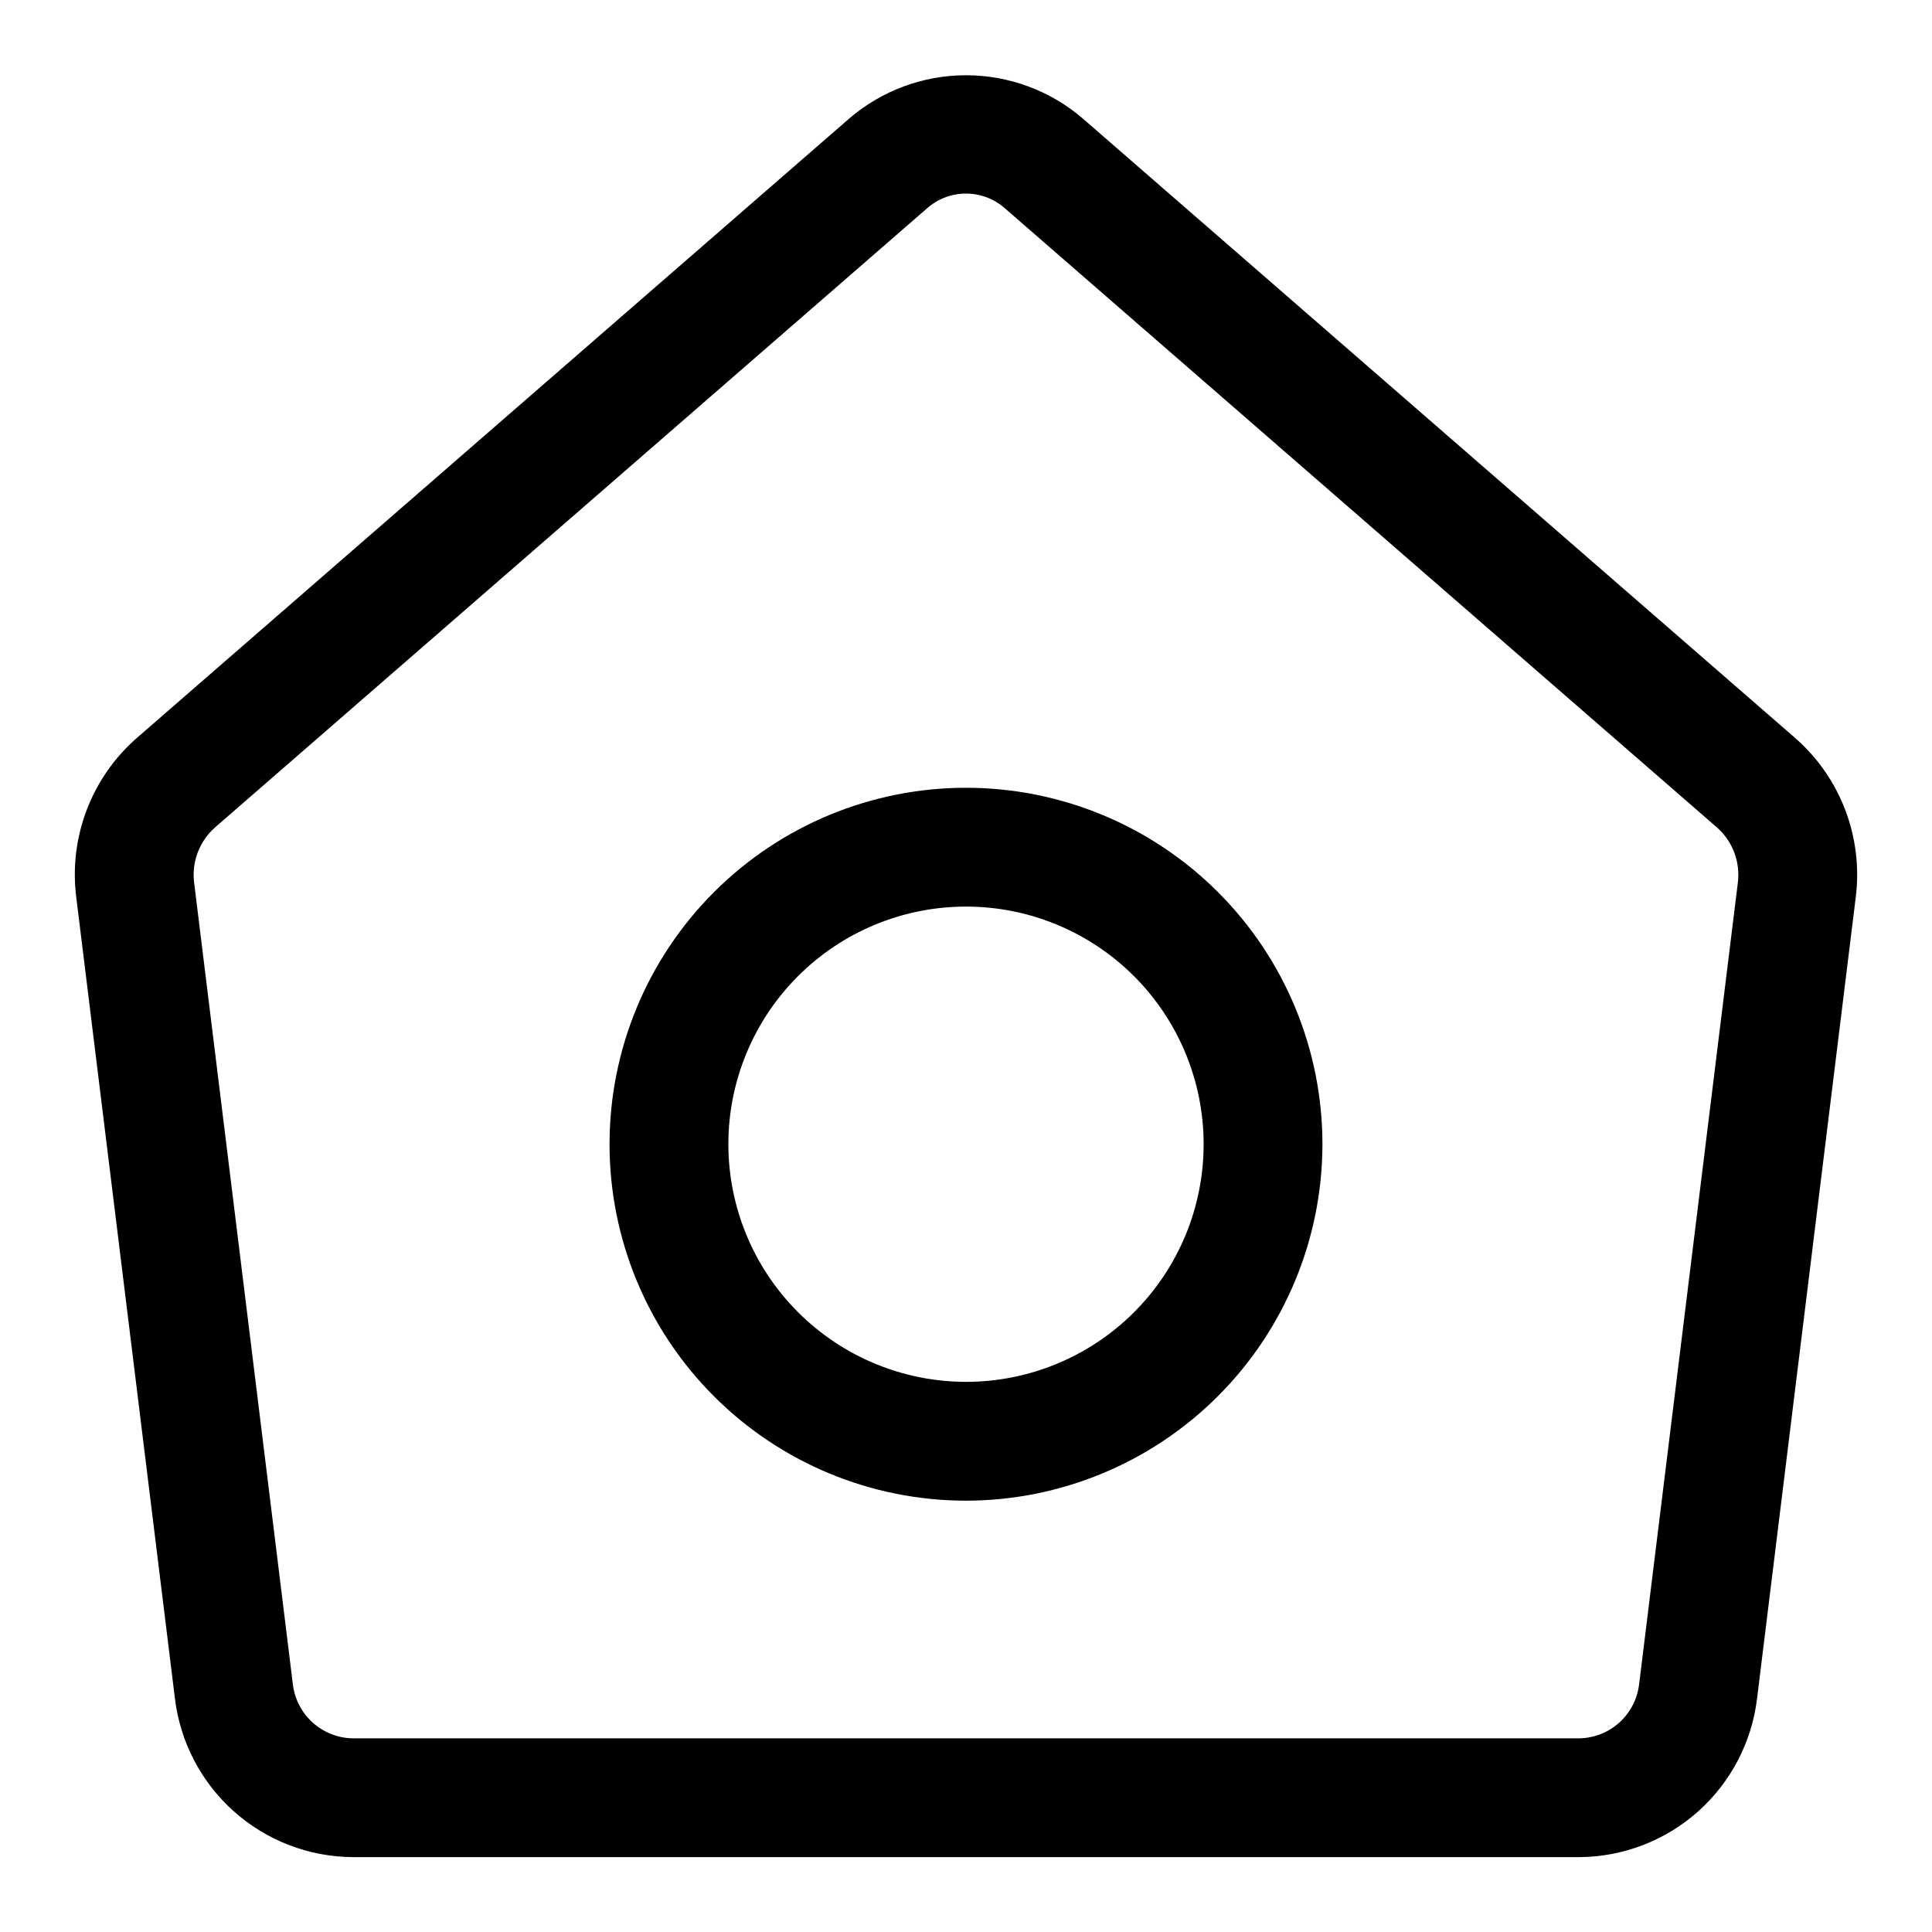
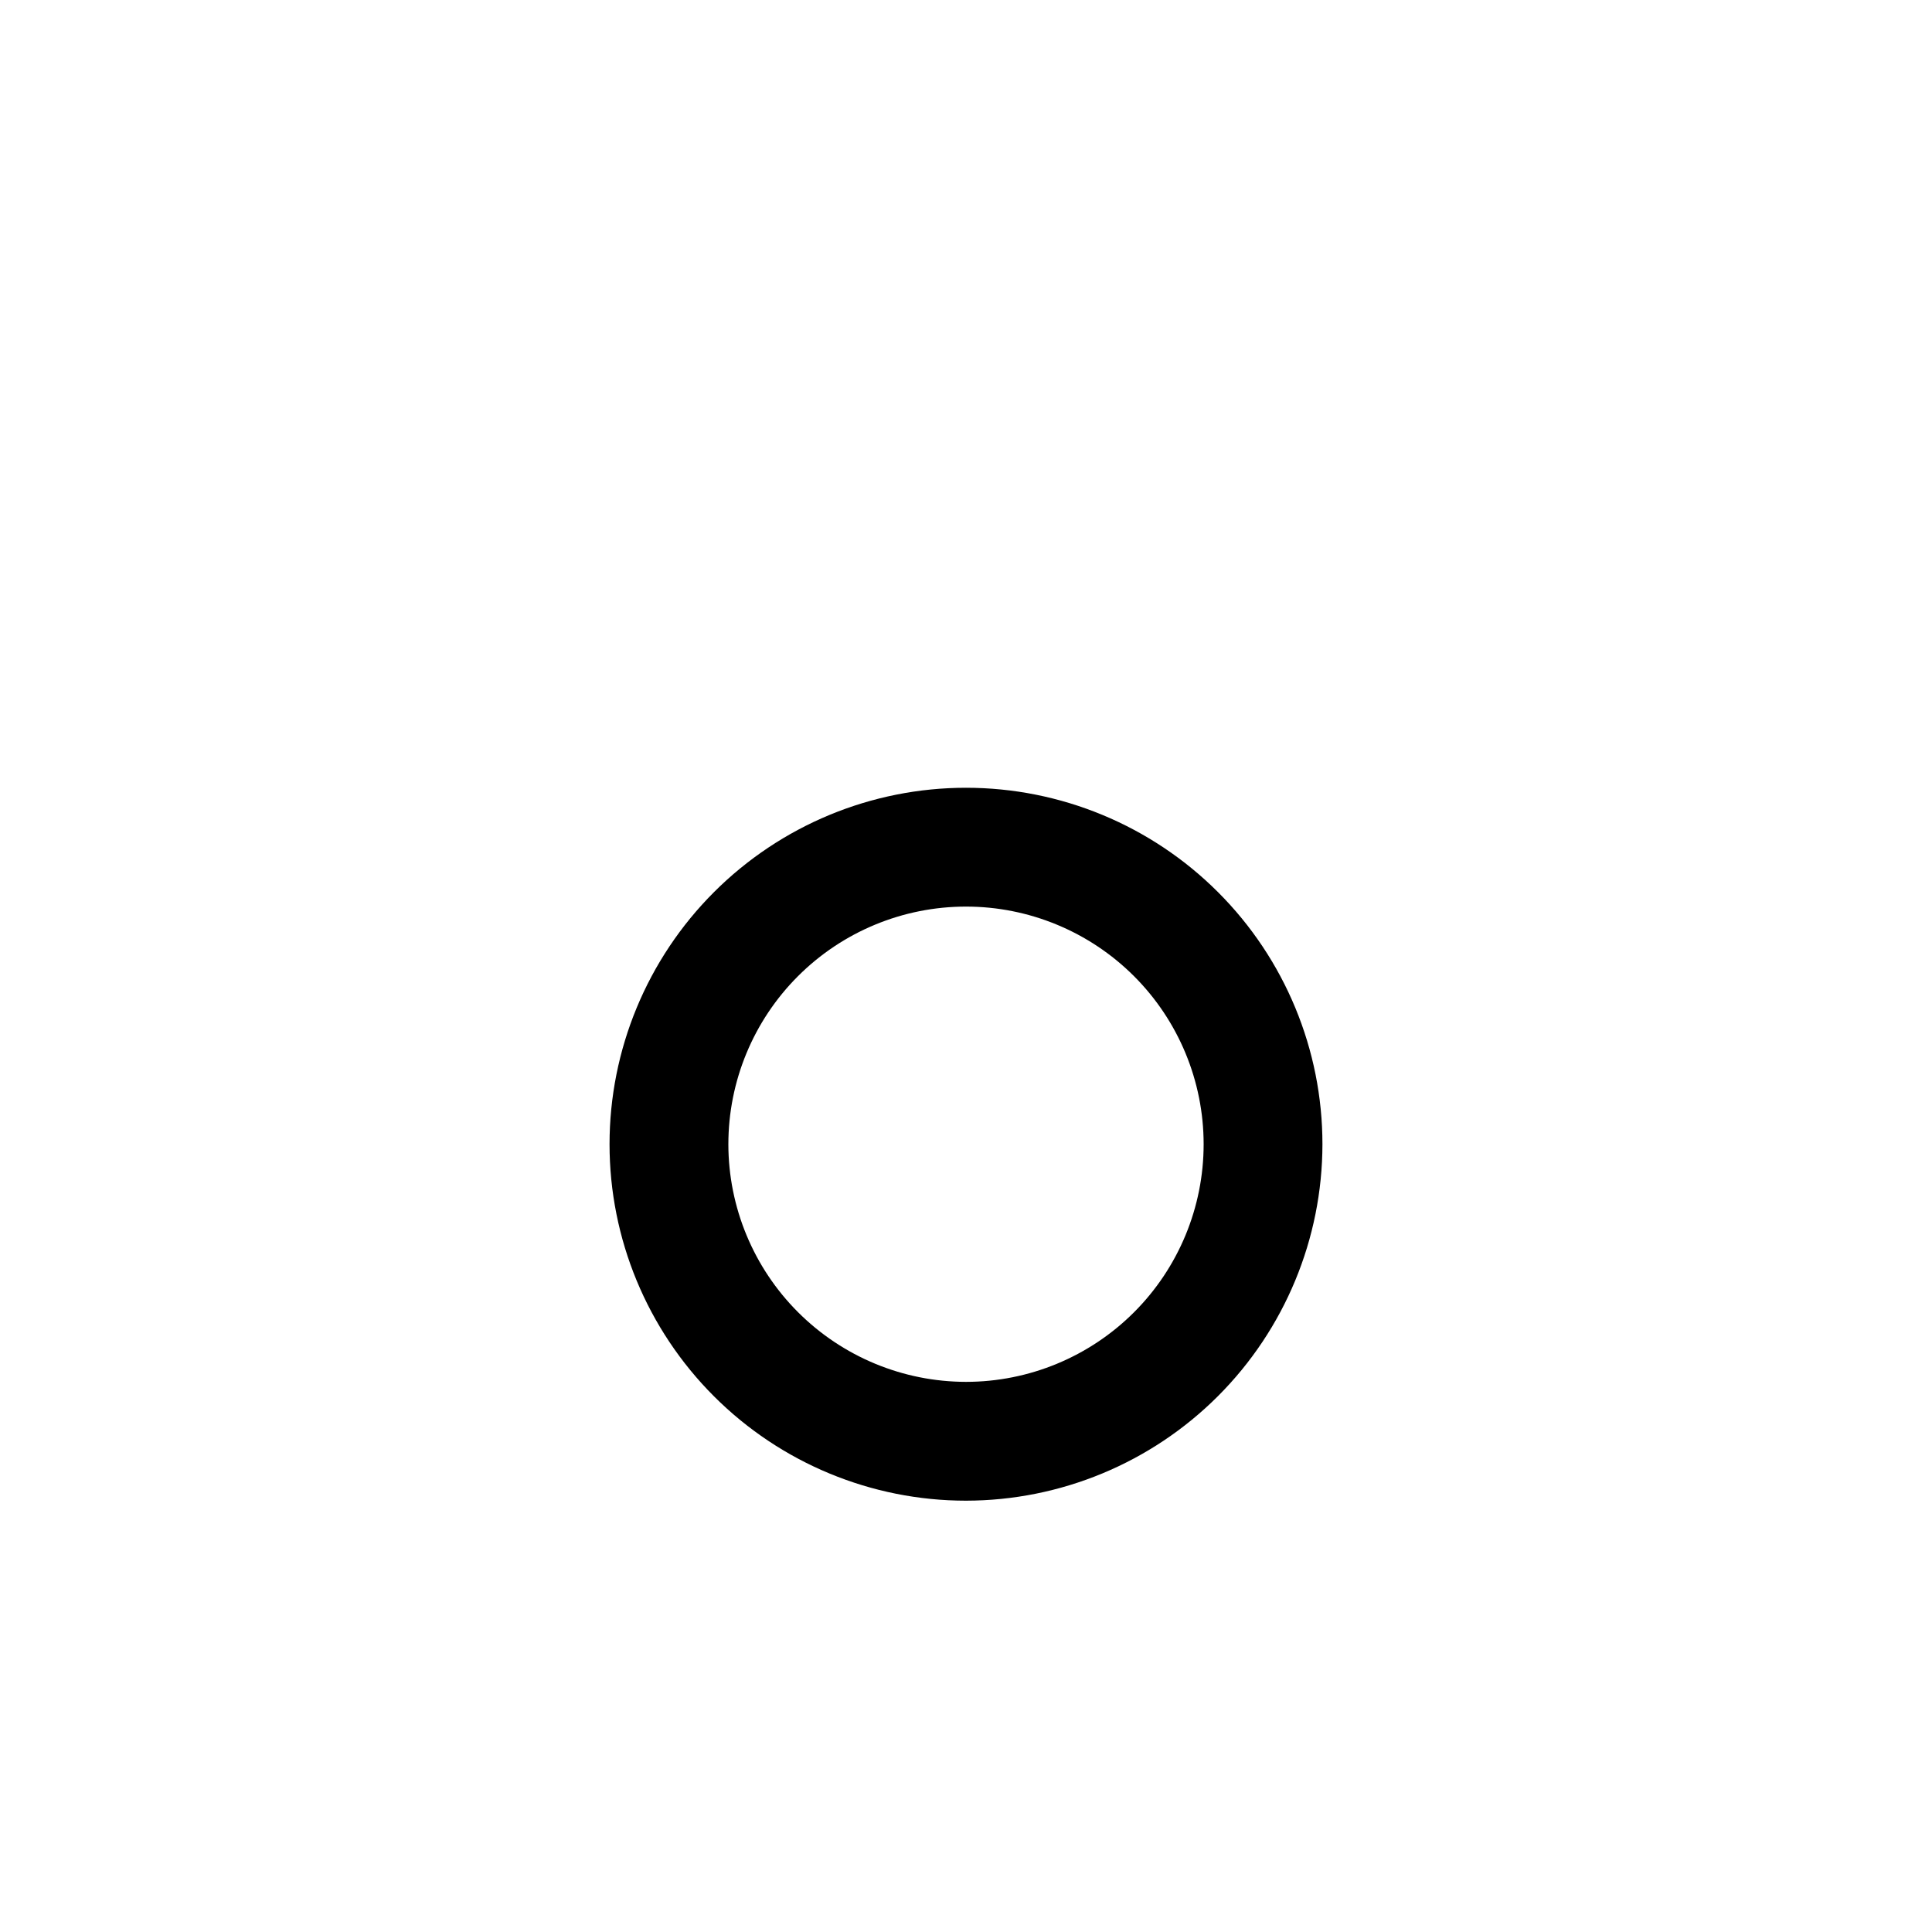
<svg xmlns="http://www.w3.org/2000/svg" fill="#000000" width="800px" height="800px" version="1.1" viewBox="144 144 512 512">
  <g>
-     <path d="m237.5 636.16h325c11.629-0.066 22.84-4.371 31.52-12.113 8.68-7.746 14.234-18.391 15.621-29.938l26.152-212.33v0.004c1.992-15.898-4.051-31.742-16.125-42.27l-188.67-164.06c-8.621-7.43-19.621-11.512-30.996-11.512-11.379 0-22.379 4.082-31 11.512l-188.67 164.05 0.004-0.004c-12.086 10.527-18.133 26.379-16.129 42.281l26.152 212.34v-0.004c1.391 11.547 6.949 22.188 15.629 29.93 8.68 7.738 19.883 12.043 31.512 12.109zm-36.508-272.89 188.67-164.05c2.852-2.527 6.523-3.922 10.332-3.922 3.809 0 7.481 1.395 10.332 3.922l188.67 164.05c4.168 3.664 6.246 9.156 5.551 14.664l-26.152 212.32h-0.004c-0.438 3.926-2.297 7.559-5.223 10.215-2.926 2.656-6.723 4.148-10.676 4.207h-324.99c-3.949-0.055-7.742-1.551-10.668-4.203s-4.785-6.277-5.231-10.203l-26.152-212.33c-0.699-5.504 1.379-11 5.543-14.664z" />
    <path d="m494.46 447.23c0-25.055-9.949-49.082-27.668-66.797-17.715-17.715-41.742-27.668-66.793-27.668-25.055 0-49.082 9.953-66.797 27.668s-27.668 41.742-27.668 66.797c0 25.055 9.953 49.082 27.668 66.797s41.742 27.668 66.797 27.668c25.043-0.027 49.055-9.988 66.766-27.699 17.707-17.711 27.668-41.719 27.695-66.766zm-157.44 0h0.004c0-16.703 6.633-32.719 18.445-44.531 11.809-11.809 27.828-18.445 44.531-18.445 16.699 0 32.719 6.637 44.531 18.445 11.809 11.812 18.445 27.828 18.445 44.531s-6.637 32.723-18.445 44.531c-11.812 11.809-27.832 18.445-44.531 18.445-16.699-0.016-32.707-6.656-44.516-18.465-11.805-11.805-18.445-27.812-18.461-44.512z" />
  </g>
</svg>